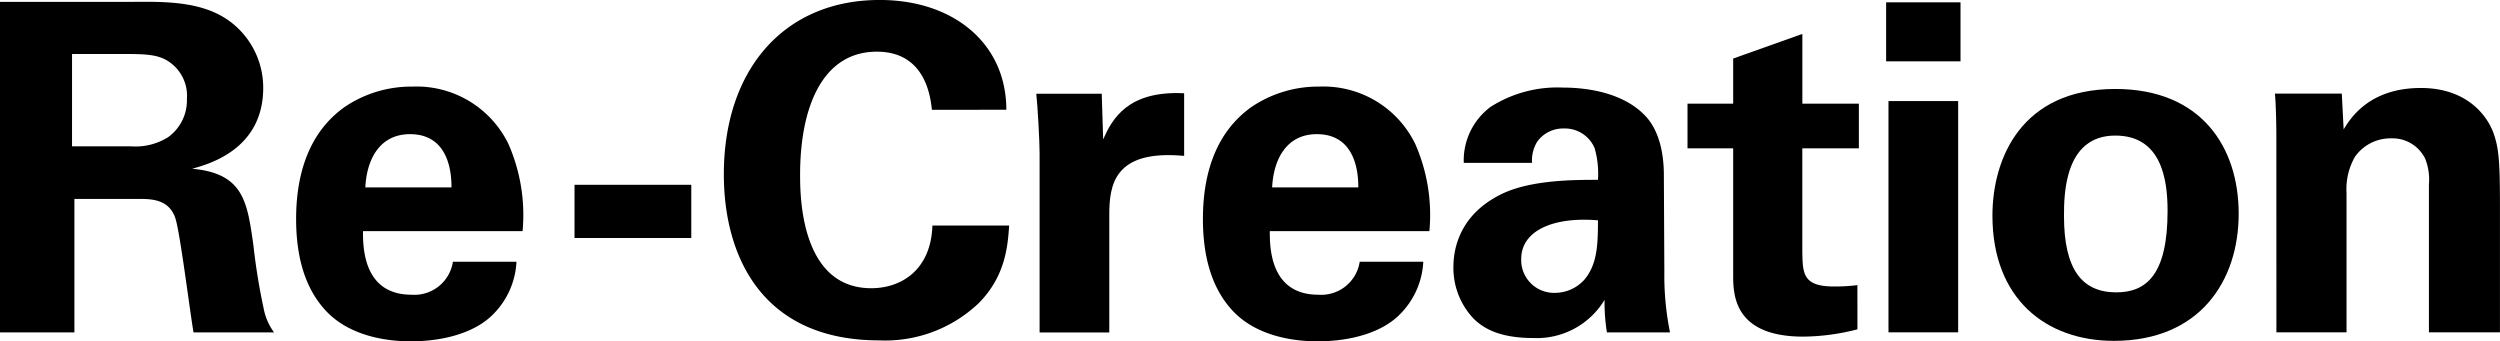
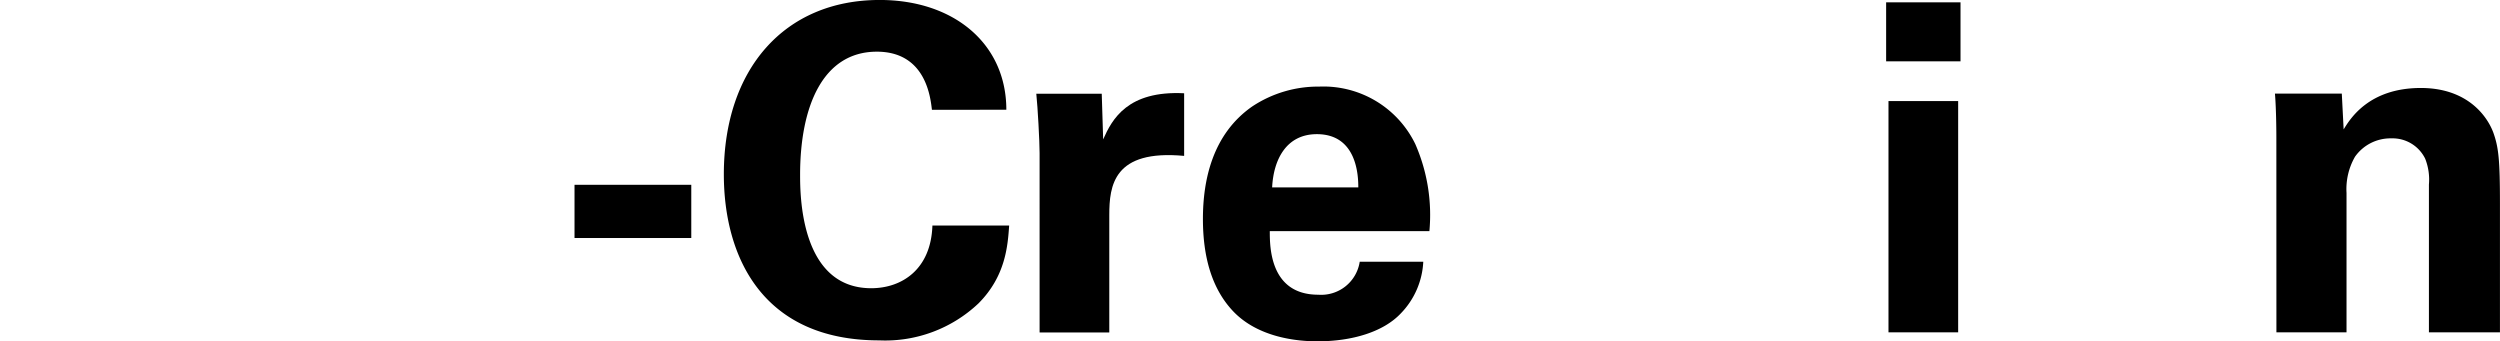
<svg xmlns="http://www.w3.org/2000/svg" width="271" height="37" viewBox="0 0 271 37">
  <g id="グループ_27" data-name="グループ 27" transform="translate(-305.56 -1139.766)">
    <g id="グループ_15" data-name="グループ 15" transform="translate(305.56 1139.766)">
-       <path id="パス_42" data-name="パス 42" d="M305.56,1140.159H319.7c4.083-.05,8.217-.05,11.177,2.428a8.956,8.956,0,0,1,3.216,6.888c0,6.689-5.921,8.275-7.707,8.771,5.563.5,5.971,3.568,6.635,8.226a68.347,68.347,0,0,0,1.123,6.937,6.336,6.336,0,0,0,1.123,2.577h-8.728c-.358-1.982-1.48-11.05-1.991-12.437-.714-2.031-2.654-2.031-3.982-2.031h-6.941v14.469H305.56Zm7.808,15.658h6.38a6.65,6.65,0,0,0,4.033-.991,4.919,4.919,0,0,0,2.041-4.162,4.446,4.446,0,0,0-1.939-4.013c-1.225-.843-2.706-.843-5.206-.843h-5.308Z" transform="translate(-305.56 -1139.955)" />
-       <path id="パス_43" data-name="パス 43" d="M376.471,1176.186c0,1.684,0,6.89,5.257,6.89a4.221,4.221,0,0,0,4.491-3.573h6.89a8.628,8.628,0,0,1-2.45,5.614c-1.888,1.991-5.257,3.012-9.034,3.012-2.194,0-6.38-.408-9.085-3.216-2.347-2.449-3.317-5.92-3.317-10.054,0-4.185,1.021-9.187,5.359-12.2a12.918,12.918,0,0,1,7.247-2.143,11.067,11.067,0,0,1,10.412,6.226,19.132,19.132,0,0,1,1.531,9.442Zm9.595-4.746c0-1.174-.1-5.768-4.491-5.768-3.318,0-4.7,2.756-4.849,5.768Z" transform="translate(-337.124 -1151.129)" />
      <path id="パス_44" data-name="パス 44" d="M429.475,1180.864h12.657v5.768H429.475Z" transform="translate(-367.197 -1160.832)" />
      <path id="パス_45" data-name="パス 45" d="M484.275,1151.668c-.153-1.24-.613-6.3-5.971-6.3-5.869,0-8.319,5.951-8.319,13.341,0,2.132,0,12.3,7.707,12.3,3.317,0,6.481-2.033,6.635-6.794h8.32c-.154,2.133-.358,5.455-3.318,8.431a14.717,14.717,0,0,1-10.769,4.017c-12.708,0-16.842-9.125-16.842-18,0-11.357,6.533-18.9,16.893-18.9,8.065,0,13.73,4.761,13.73,11.9Z" transform="translate(-383.254 -1139.766)" />
      <path id="パス_46" data-name="パス 46" d="M529.441,1168.4c0-1.225-.2-4.951-.357-6.43h7.094l.154,4.951c.969-2.195,2.654-5.308,8.778-5v6.788c-7.655-.714-8.114,3.215-8.114,6.43v12.708h-7.554Z" transform="translate(-416.749 -1151.811)" />
      <path id="パス_47" data-name="パス 47" d="M572.3,1176.186c0,1.684,0,6.89,5.257,6.89a4.221,4.221,0,0,0,4.491-3.573h6.89a8.628,8.628,0,0,1-2.45,5.614c-1.888,1.991-5.256,3.012-9.033,3.012-2.194,0-6.38-.408-9.085-3.216-2.348-2.449-3.318-5.92-3.318-10.054,0-4.185,1.021-9.187,5.36-12.2a12.918,12.918,0,0,1,7.247-2.143,11.066,11.066,0,0,1,10.412,6.226,19.132,19.132,0,0,1,1.531,9.442Zm9.595-4.746c0-1.174-.1-5.768-4.491-5.768-3.318,0-4.7,2.756-4.849,5.768Z" transform="translate(-434.655 -1151.129)" />
-       <path id="パス_48" data-name="パス 48" d="M635.724,1187.259a20.631,20.631,0,0,1-.255-3.521,8.581,8.581,0,0,1-7.707,4.133c-3.726,0-5.41-1.072-6.43-2.042a7.981,7.981,0,0,1-2.247-5.665c0-2.042.715-5.818,5.461-8.013,3.164-1.429,7.707-1.429,10.208-1.429a10.081,10.081,0,0,0-.357-3.42,3.494,3.494,0,0,0-3.369-2.144,3.438,3.438,0,0,0-2.858,1.429,3.88,3.88,0,0,0-.562,2.3h-7.4a7.221,7.221,0,0,1,2.909-6.074,13.478,13.478,0,0,1,7.809-2.092c2.143,0,6.635.357,9.187,3.317,1.734,2.093,1.786,5.155,1.786,6.329l.051,10.361a31.143,31.143,0,0,0,.613,6.532Zm-9.289-7.961a3.554,3.554,0,0,0,3.675,3.675,4.284,4.284,0,0,0,3.216-1.48c1.327-1.634,1.428-3.625,1.428-6.38C629.906,1174.7,626.435,1176.236,626.435,1179.3Z" transform="translate(-461.535 -1151.229)" />
-       <path id="パス_49" data-name="パス 49" d="M687.975,1179.079a24.173,24.173,0,0,1-5.87.791c-7.6,0-7.6-4.646-7.6-6.721v-13.689h-4.95v-4.843h4.95v-4.892l7.5-2.668v7.561h6.125v4.843H682v11.267c.051,2.274.051,3.707,3.42,3.707a19.713,19.713,0,0,0,2.552-.147Z" transform="translate(-486.629 -1143.38)" />
      <path id="パス_50" data-name="パス 50" d="M712.35,1140.272h8.063v6.392H712.35Zm.255,10.7h7.553v25.072h-7.553Z" transform="translate(-507.893 -1140.017)" />
-       <path id="パス_51" data-name="パス 51" d="M748.893,1161.024c9.339,0,13.371,6.329,13.371,13.525,0,7.247-4.185,13.78-13.525,13.78-7.35,0-13.168-4.542-13.168-13.576C735.572,1168.526,738.736,1161.024,748.893,1161.024Zm.1,22.048c3.318,0,5.563-1.99,5.563-8.83,0-3.419-.663-8.166-5.665-8.166-5.512,0-5.563,6.38-5.563,8.728C743.33,1180.571,745.269,1183.072,749,1183.072Z" transform="translate(-519.591 -1151.38)" />
      <path id="パス_52" data-name="パス 52" d="M796.462,1166.129c0-.1,0-2.909-.153-4.7h7.247l.2,3.879c.715-1.174,2.757-4.491,8.371-4.491,5.052,0,7.2,3.063,7.859,4.849.562,1.582.714,2.909.714,7.707v13.933H813v-16.025a6.145,6.145,0,0,0-.409-2.807,3.933,3.933,0,0,0-3.675-2.195,4.7,4.7,0,0,0-3.929,1.99,7.048,7.048,0,0,0-.919,3.93v15.107h-7.6Z" transform="translate(-549.705 -1151.28)" />
    </g>
  </g>
</svg>